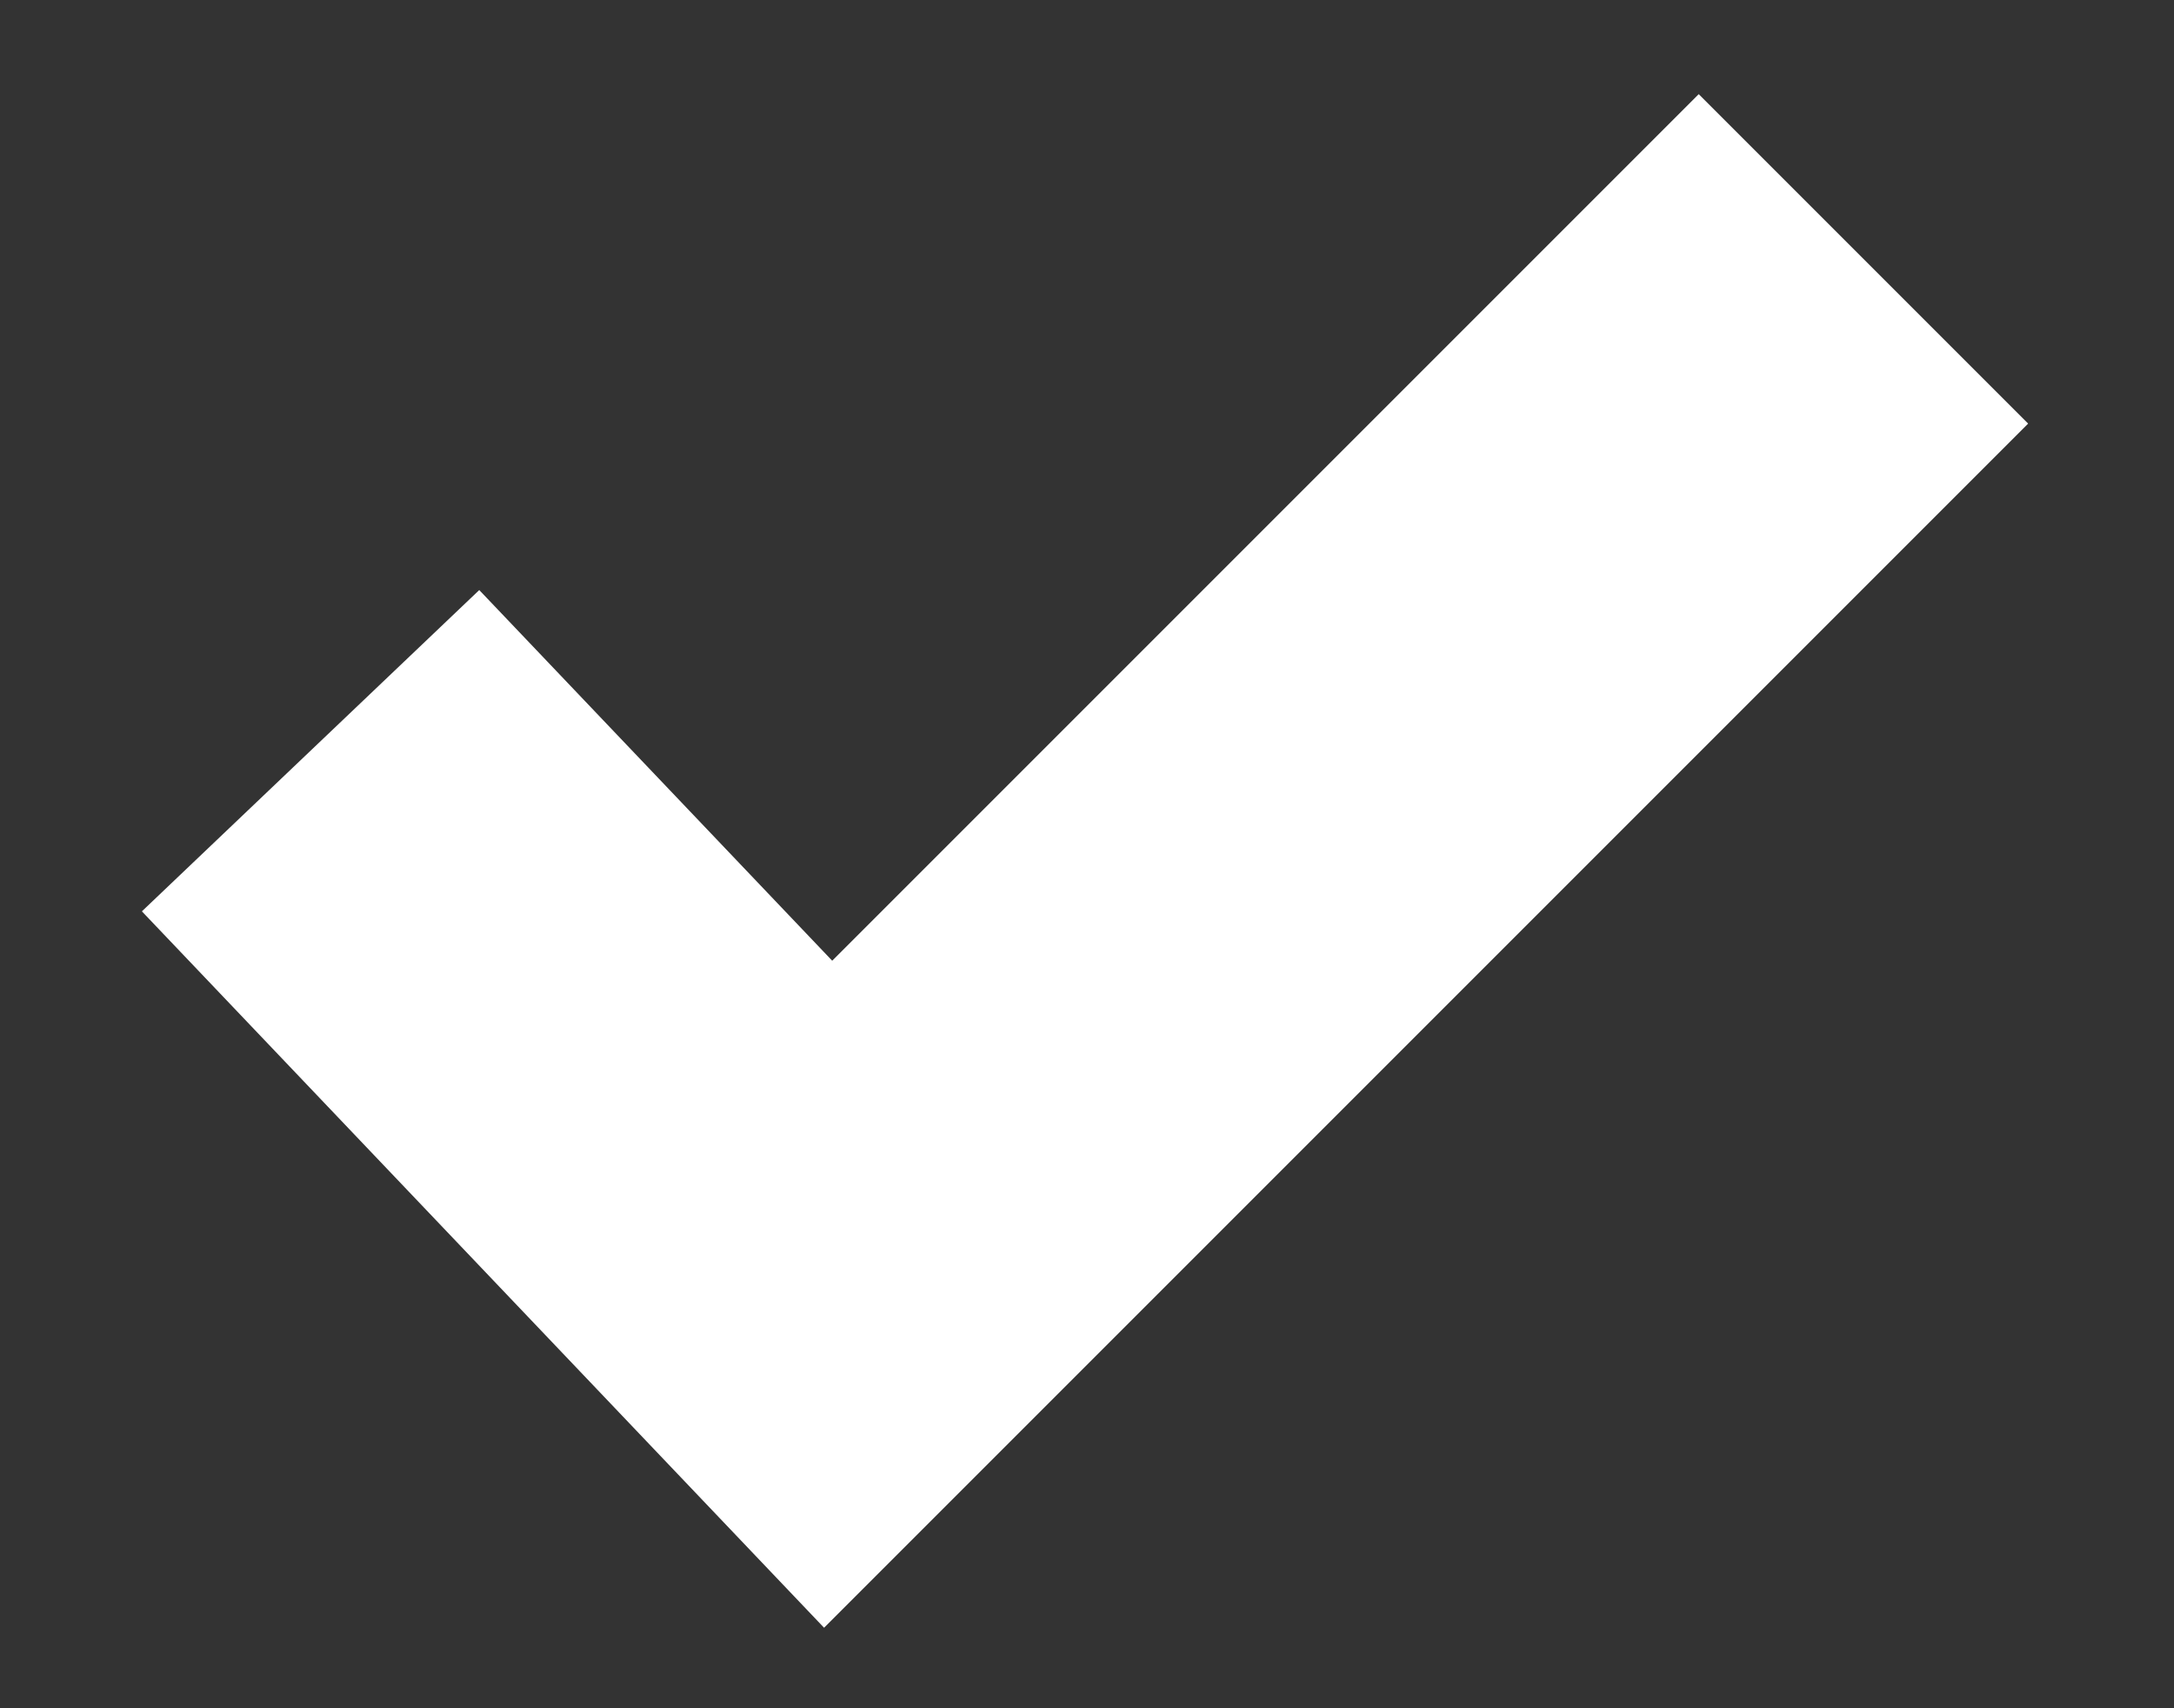
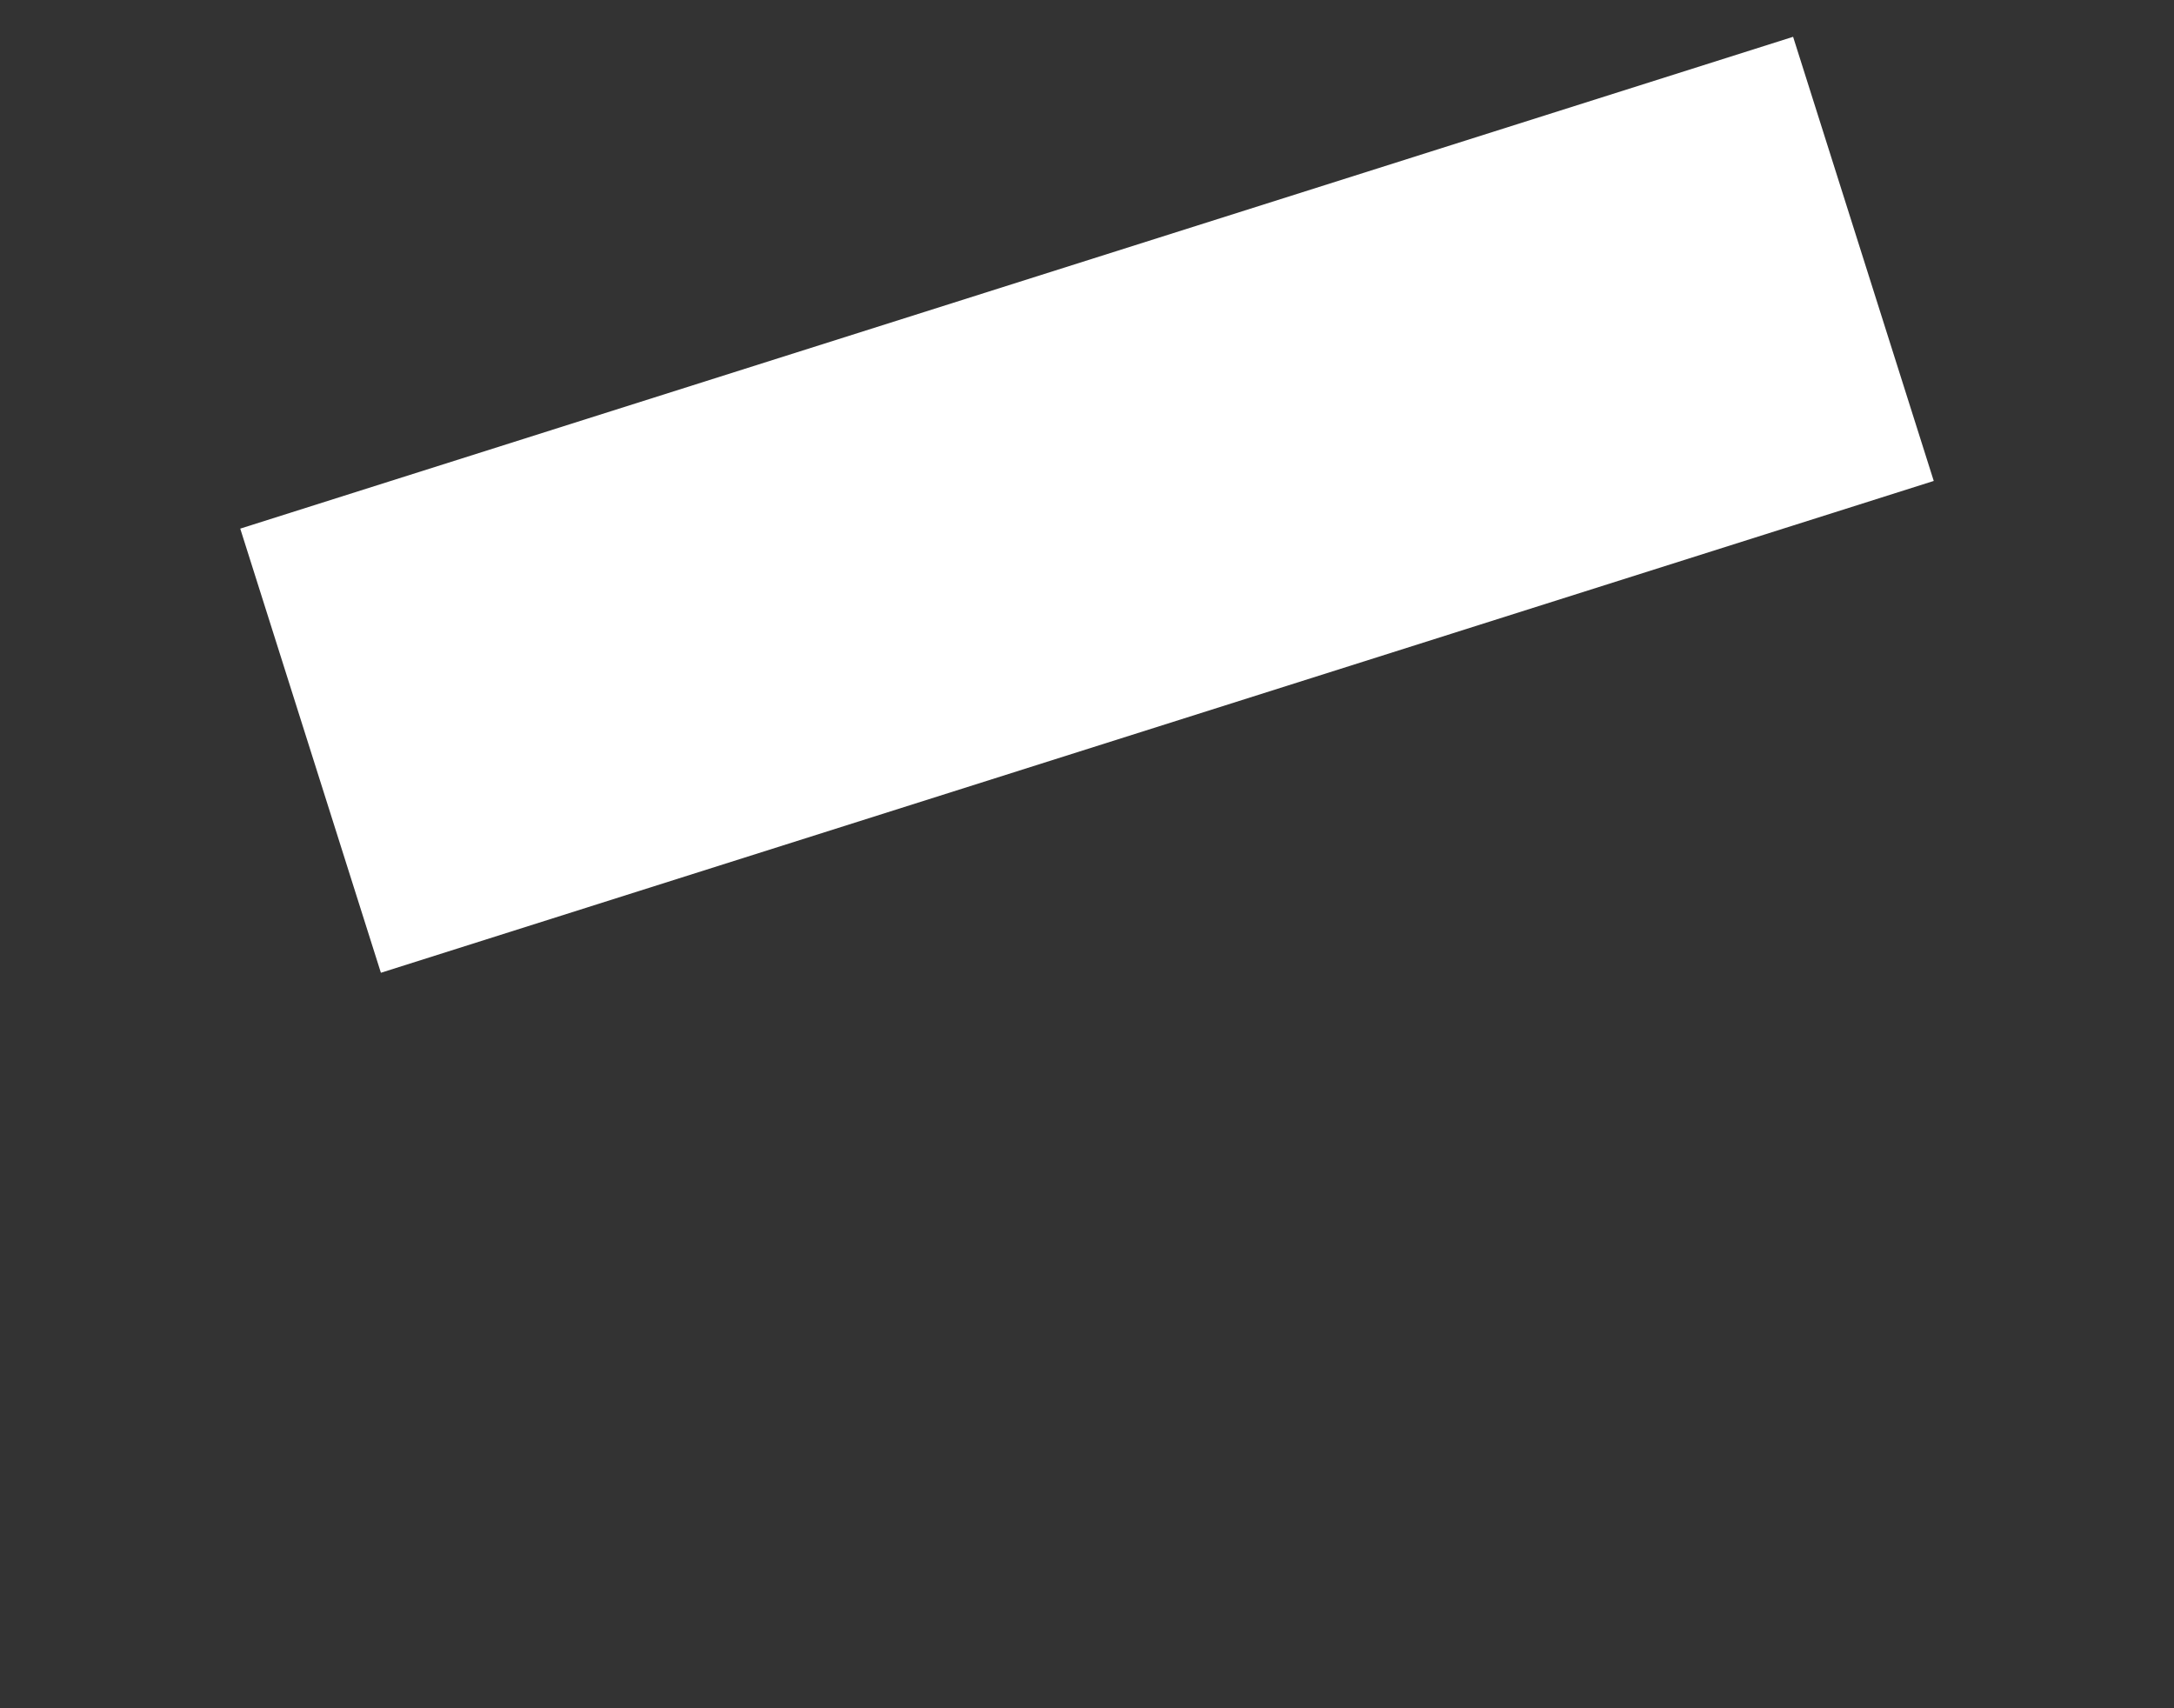
<svg xmlns="http://www.w3.org/2000/svg" width="14" height="11" viewBox="0 0 14 11" fill="none">
  <rect x="0" y="0" width="14" height="11" fill="#333333" stroke="none" />
-   <path d="M2 4.834L5.333 8.334L12 1.667" stroke="white" stroke-width="3" />
+   <path d="M2 4.834L12 1.667" stroke="white" stroke-width="3" />
</svg>